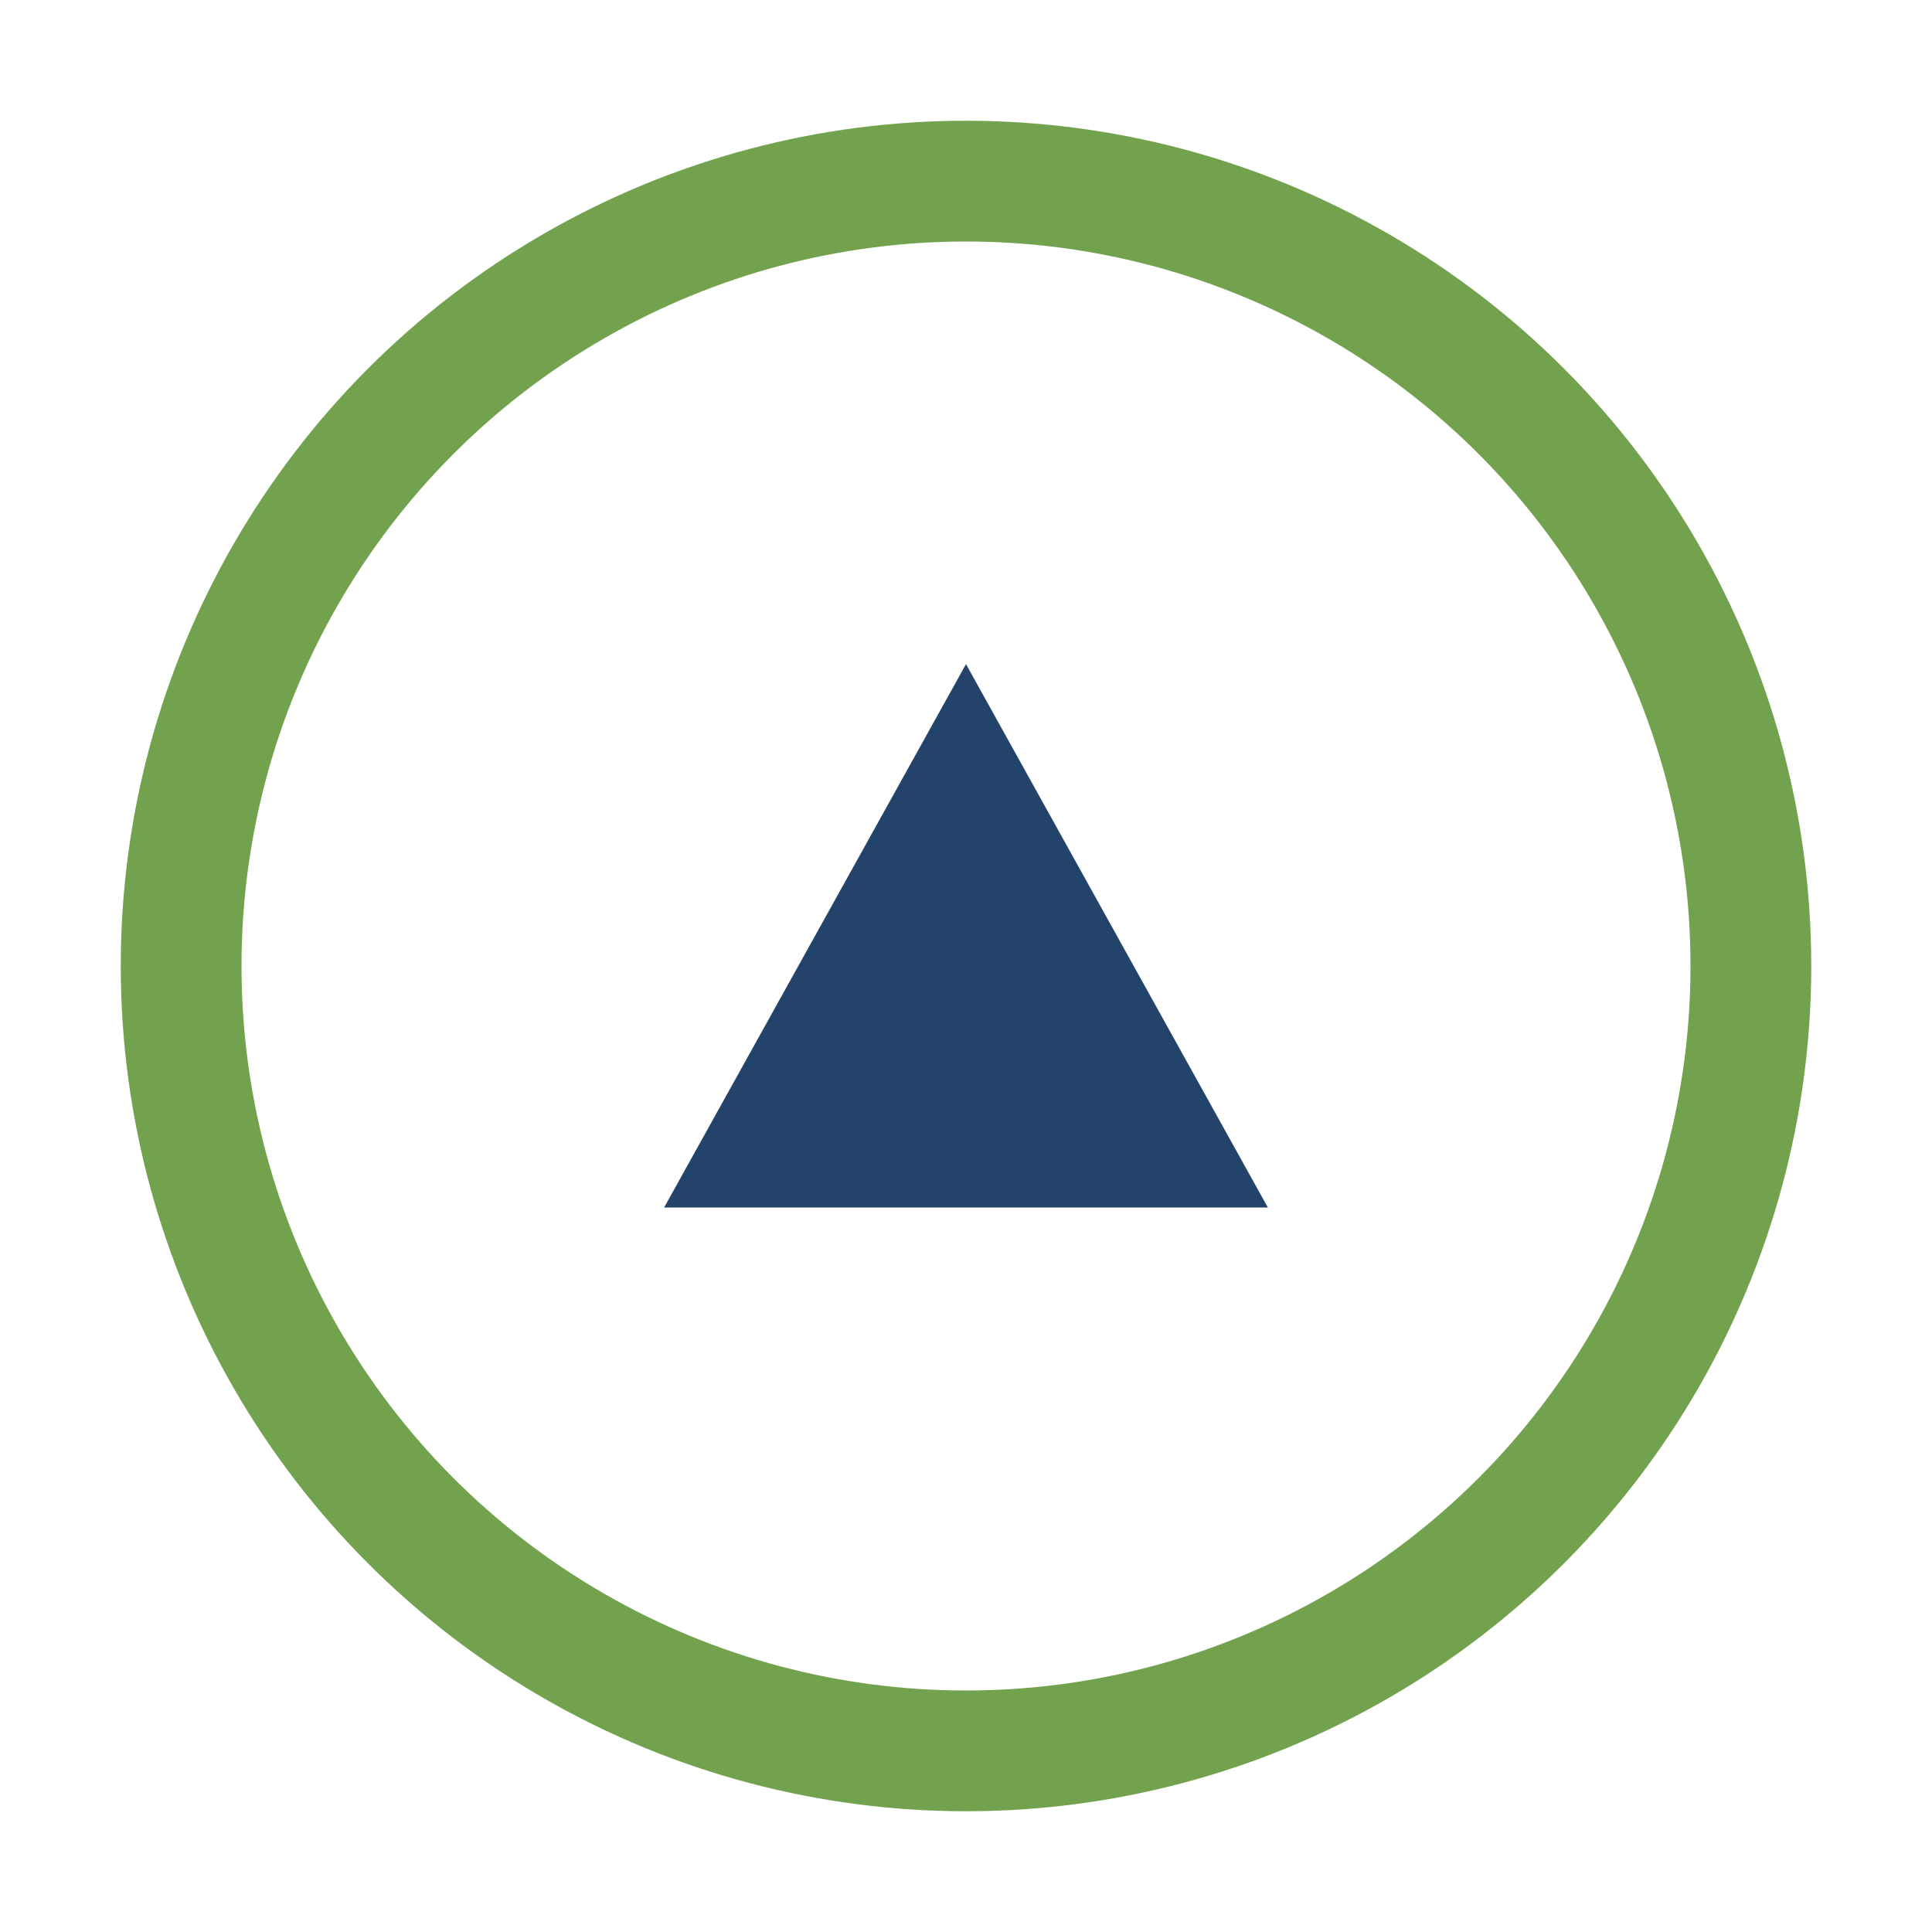
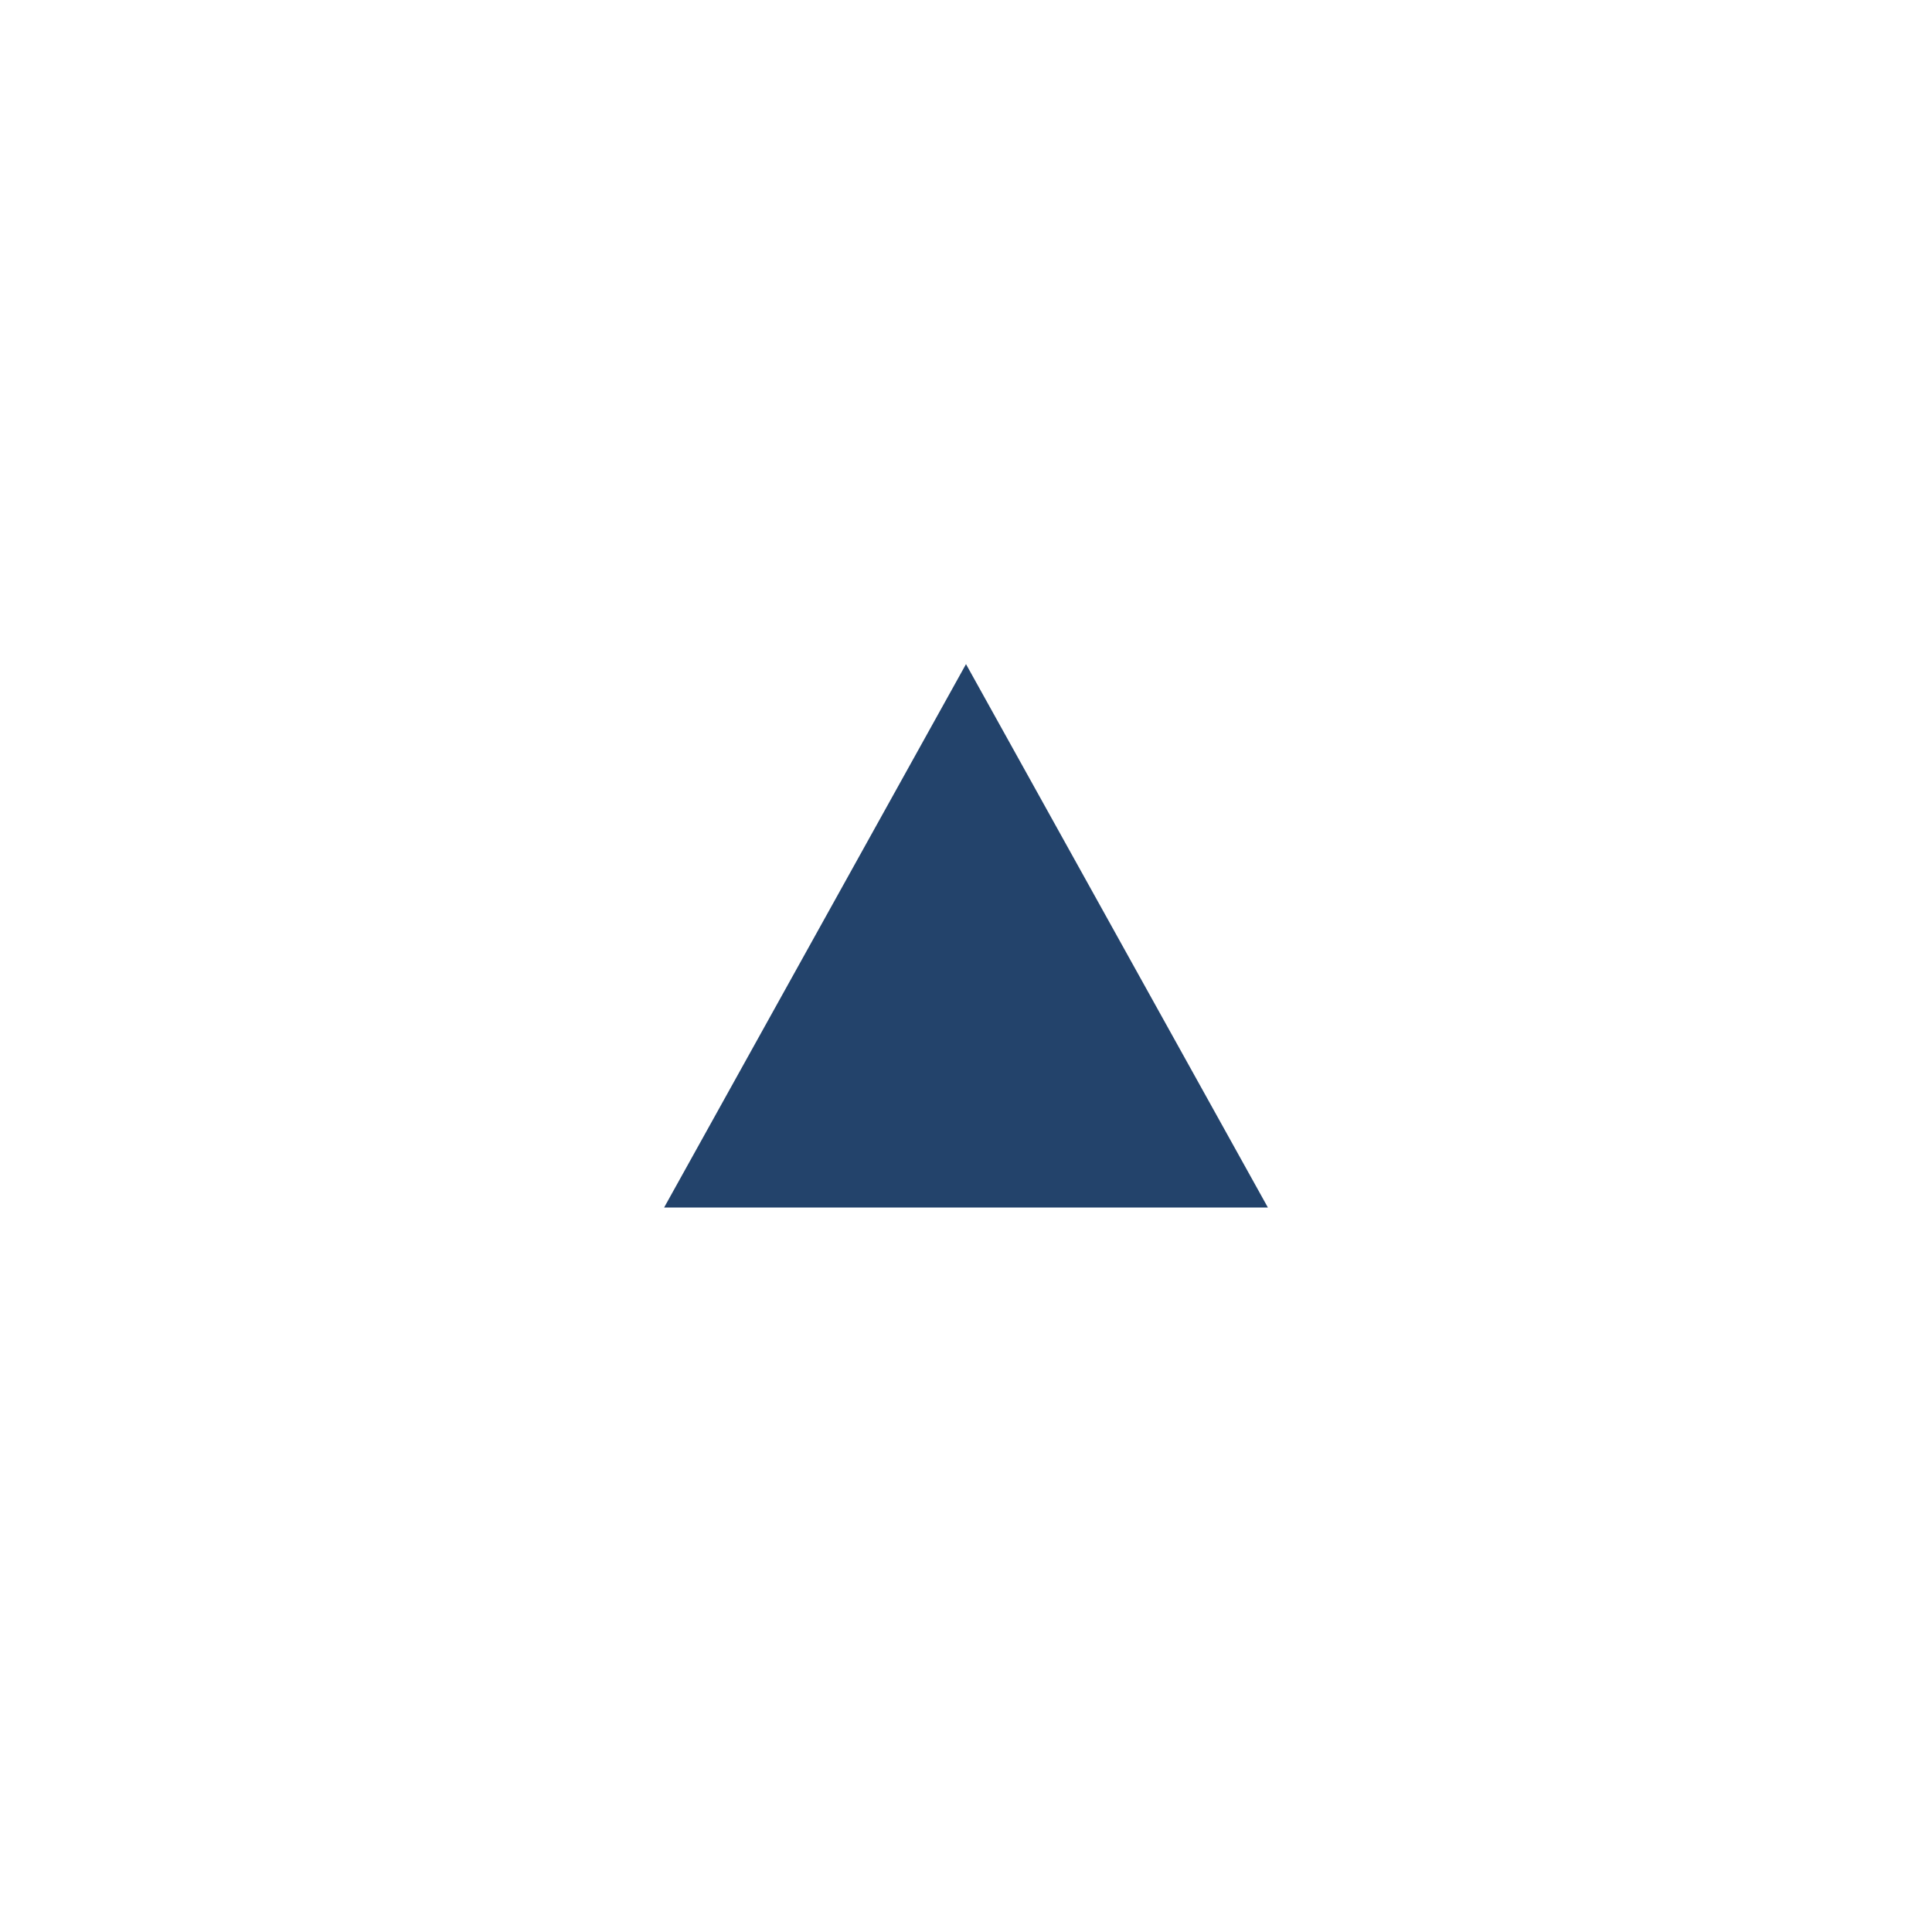
<svg xmlns="http://www.w3.org/2000/svg" width="32" height="32" viewBox="0 0 32 32">
-   <circle cx="16" cy="16" r="13" stroke="#72A24D" stroke-width="2" fill="none" />
-   <path d="M11 20l5-9 5 9z" fill="#23436B" />
+   <path d="M11 20l5-9 5 9" fill="#23436B" />
</svg>